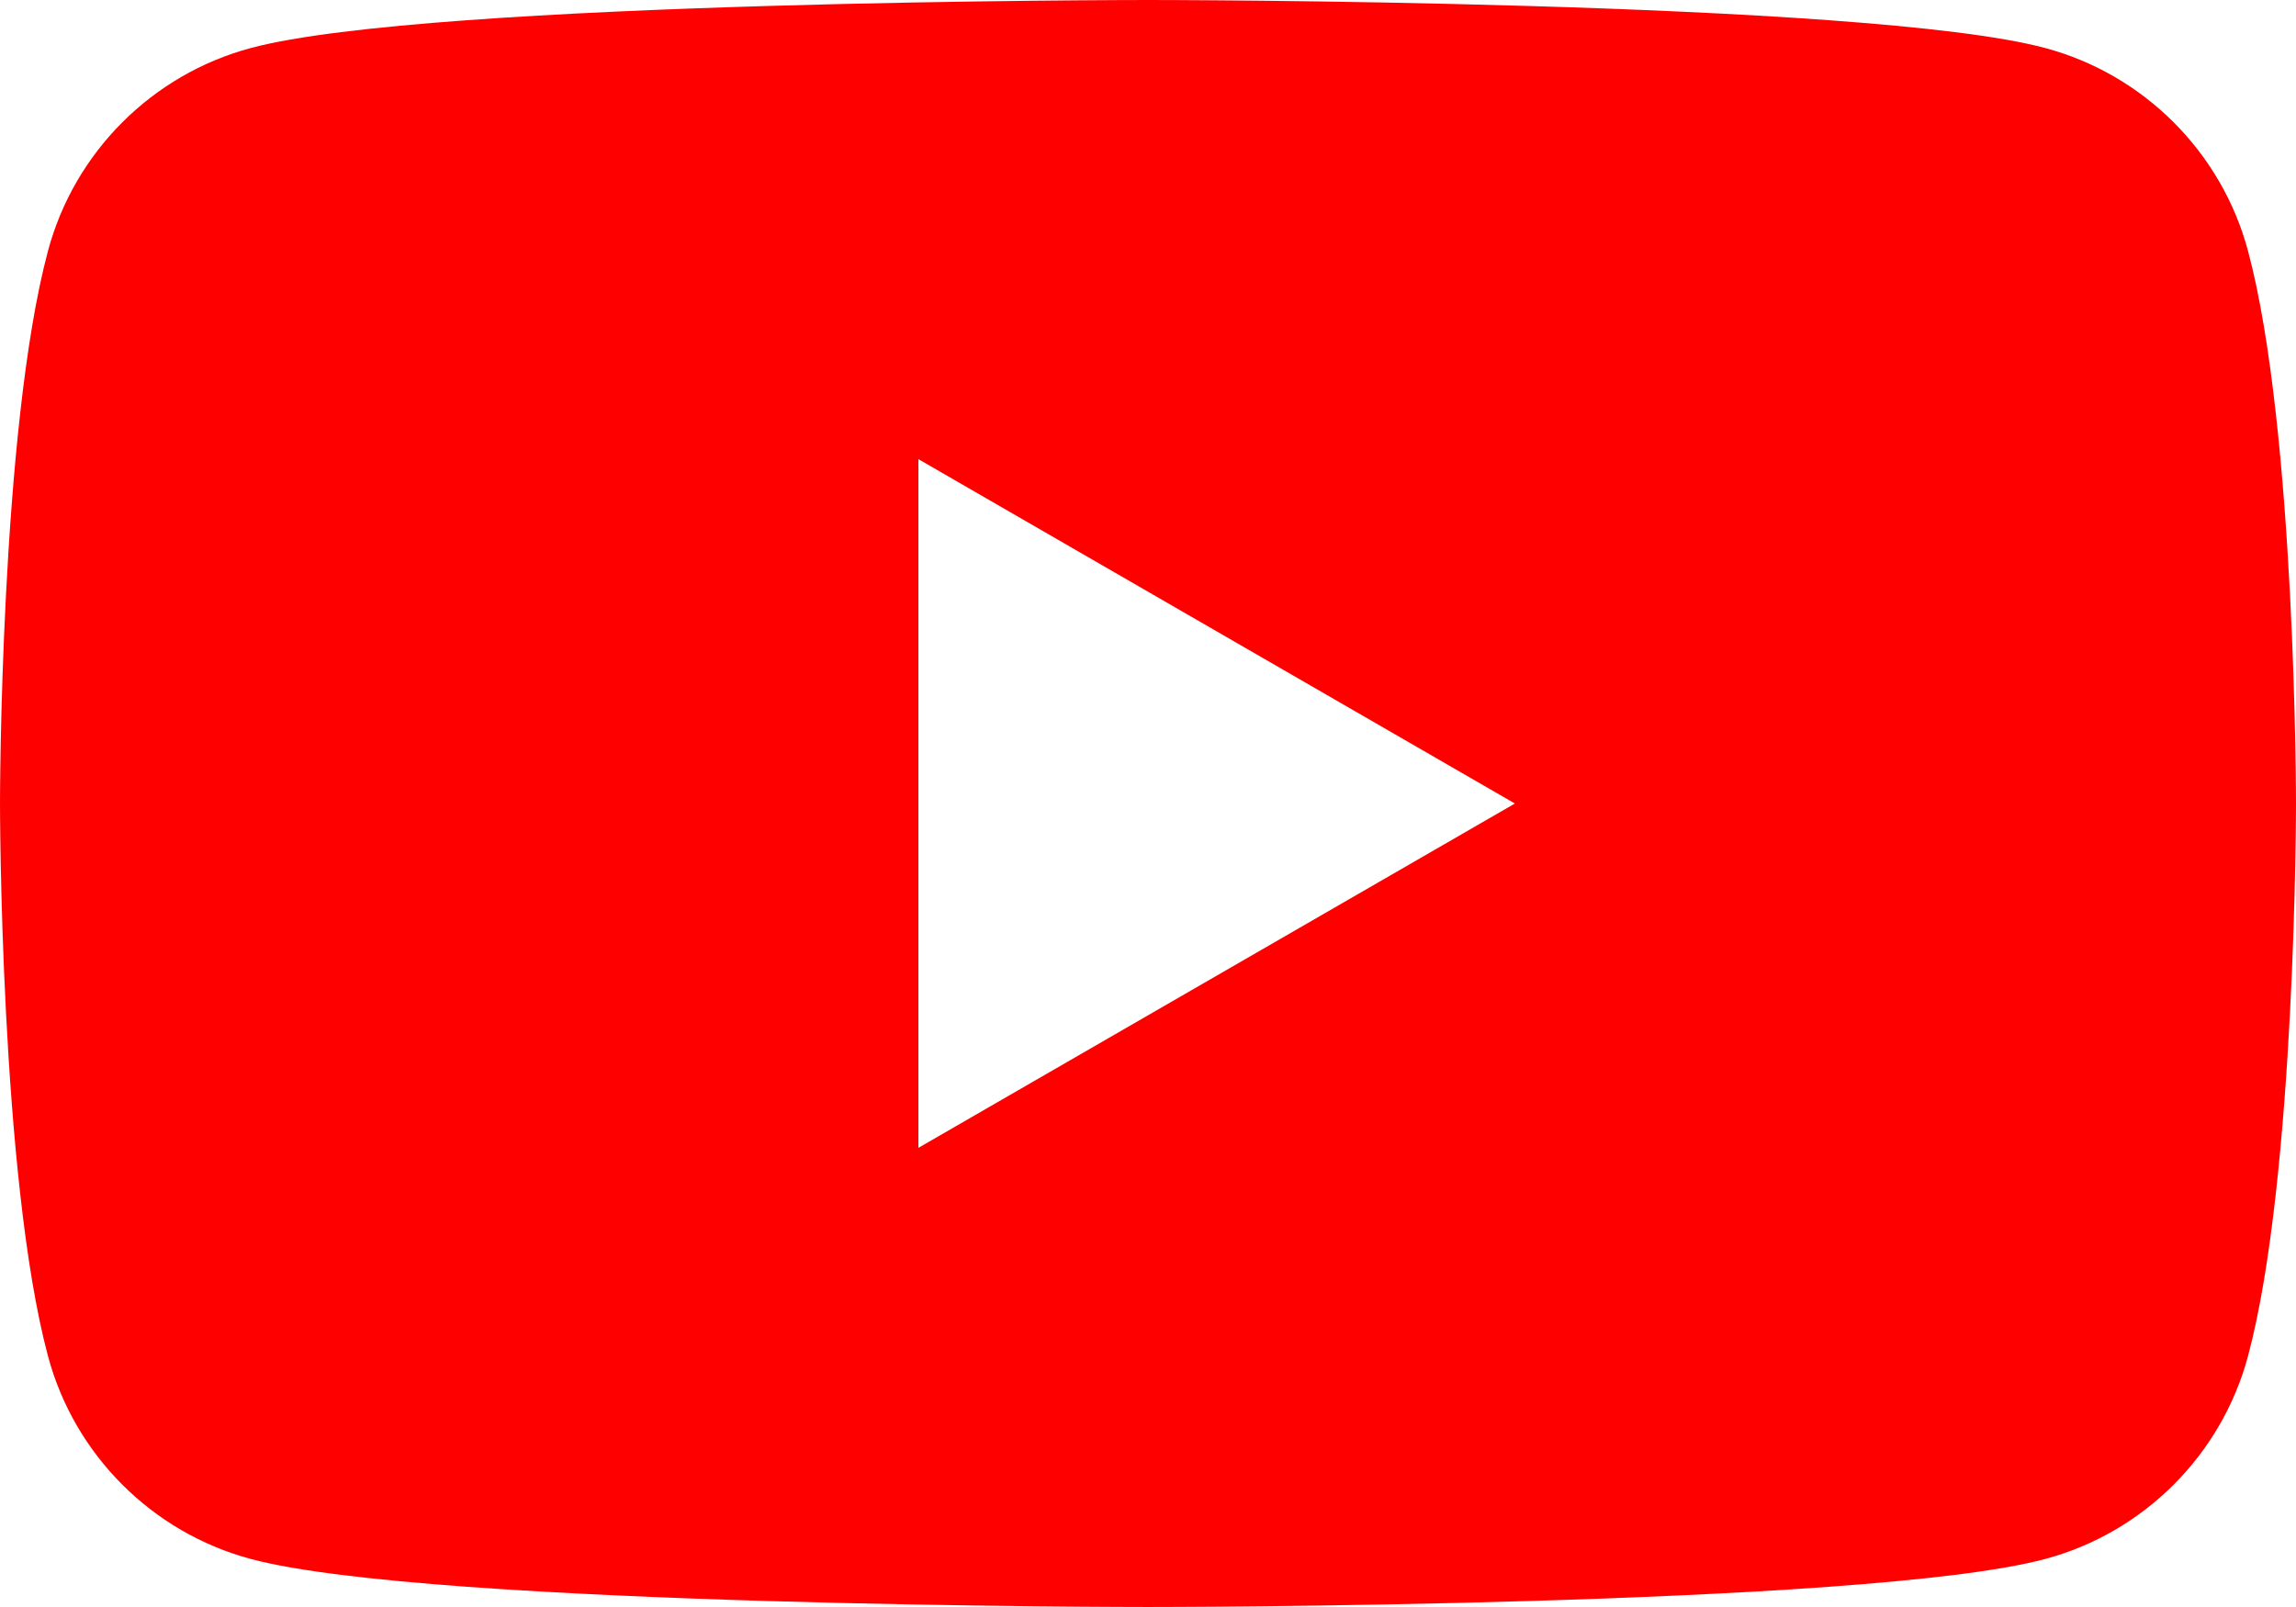
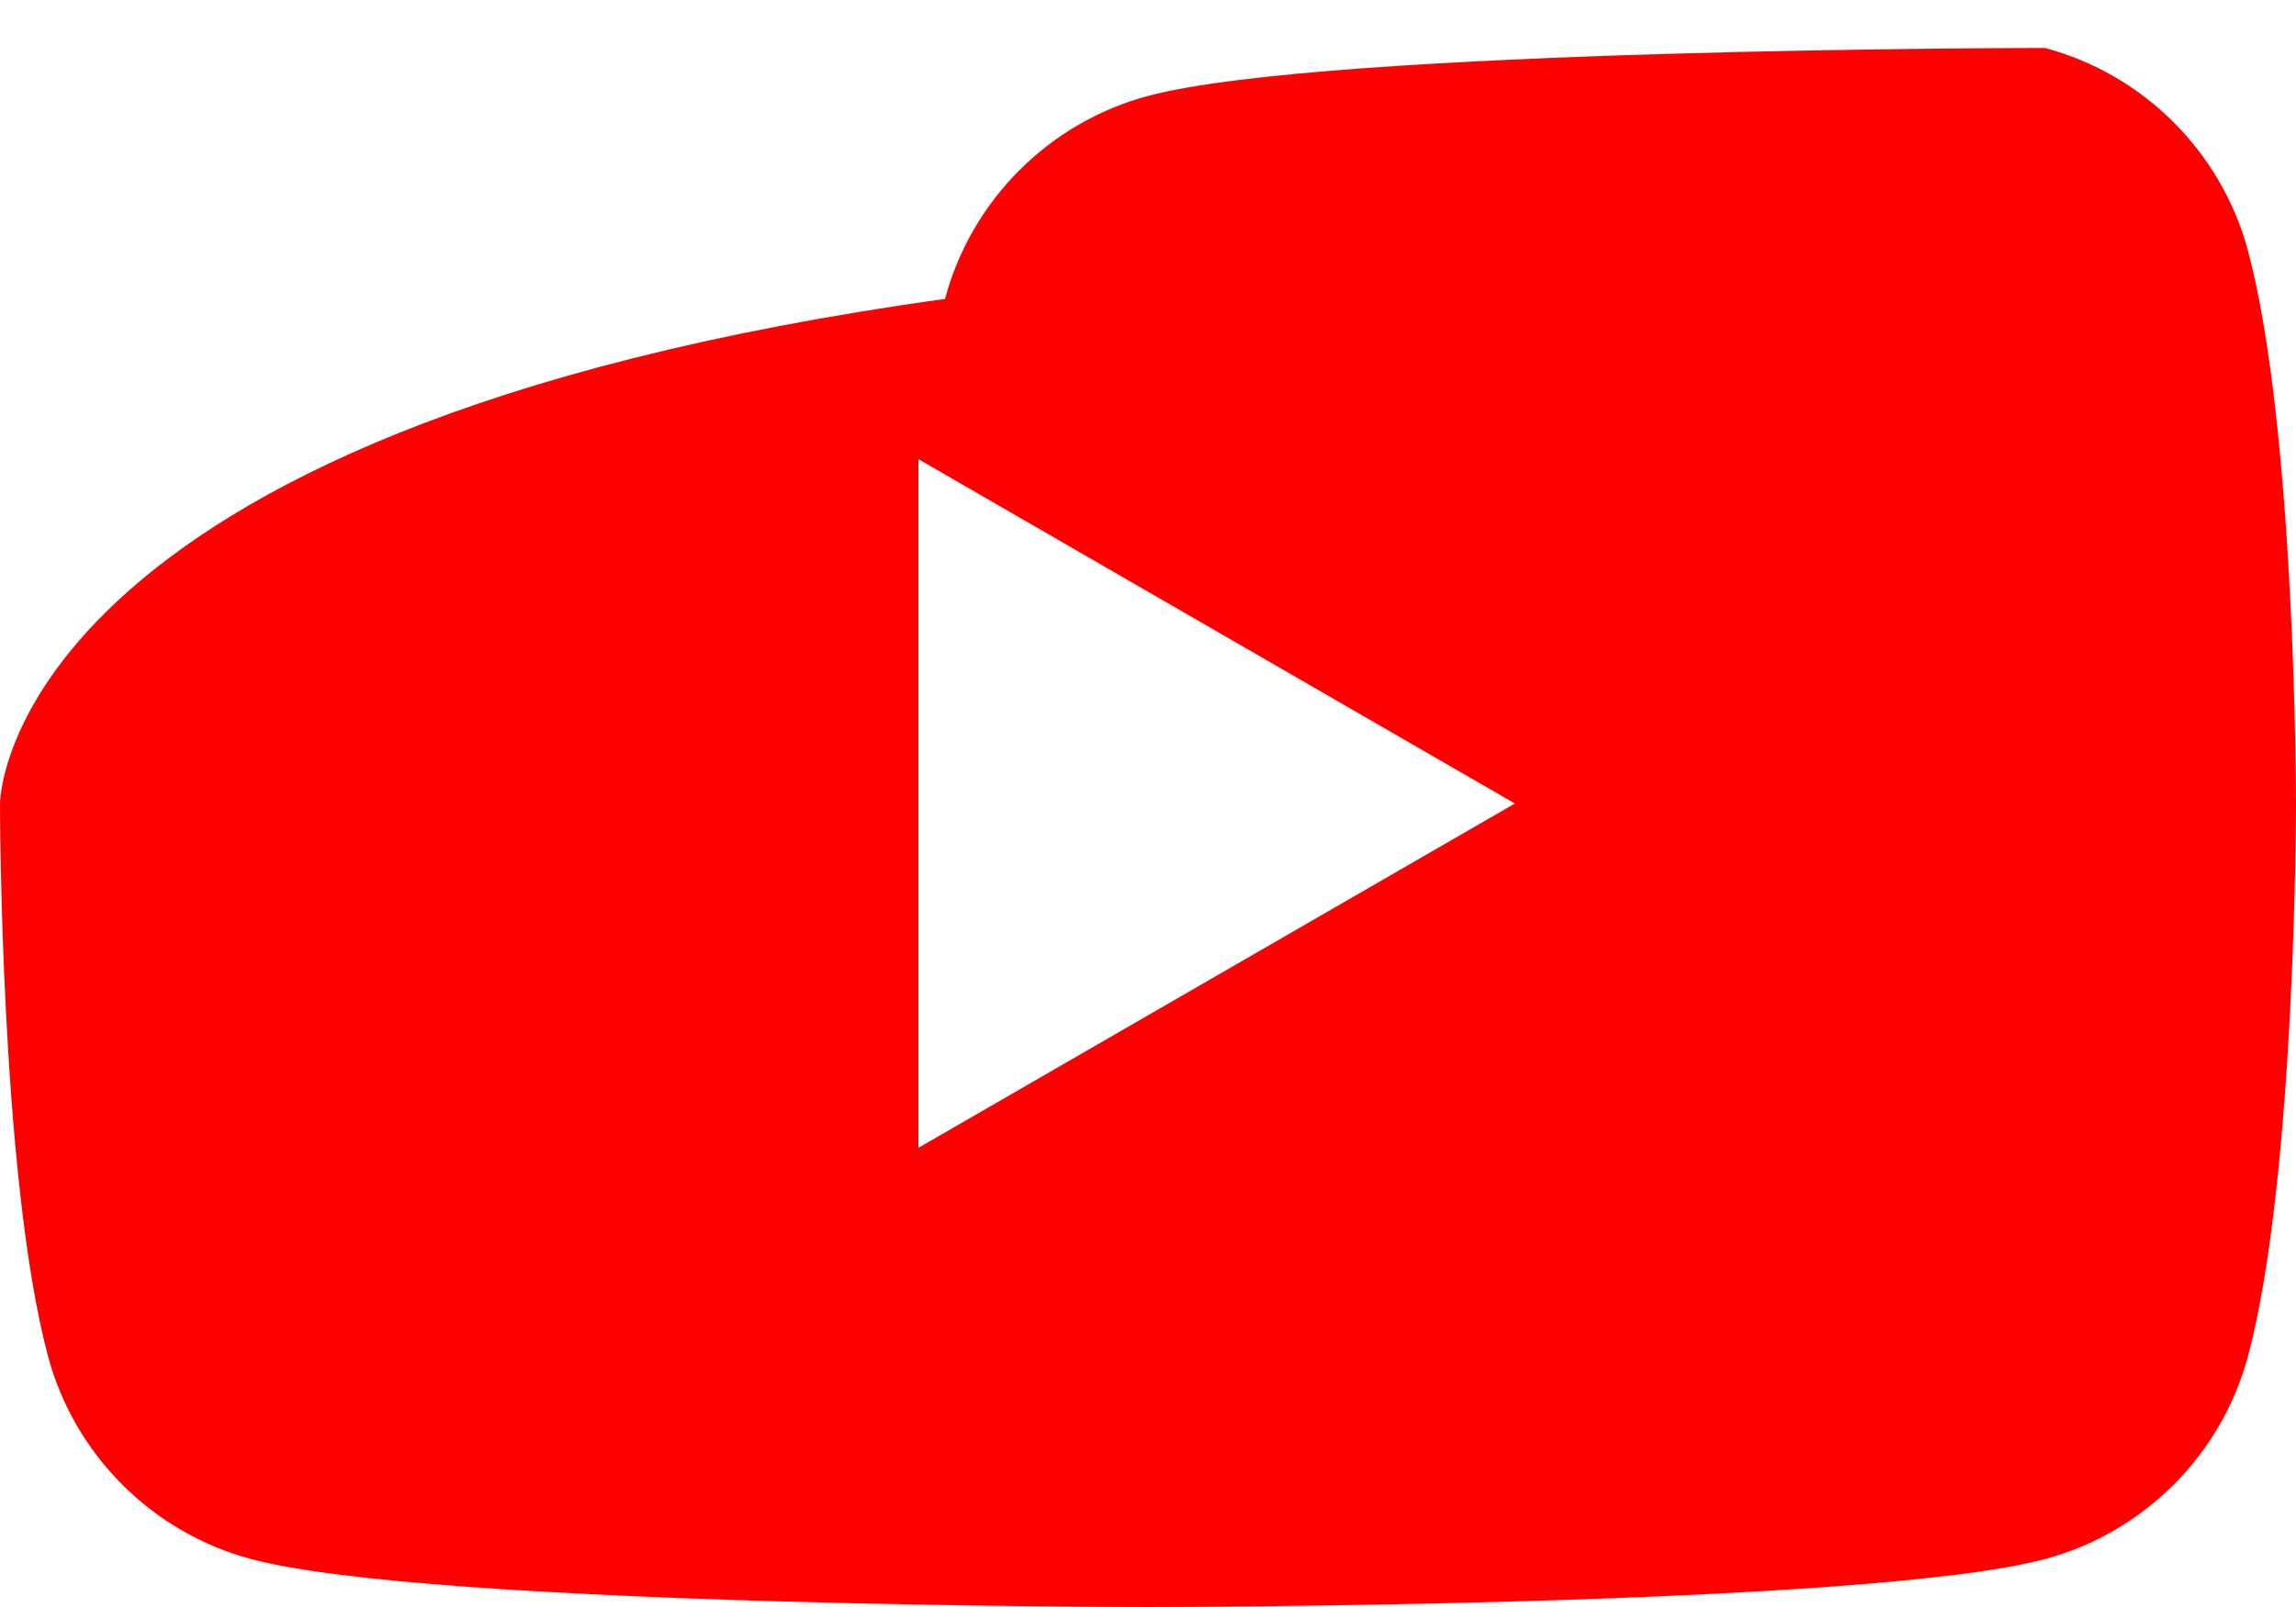
<svg xmlns="http://www.w3.org/2000/svg" id="Ebene_2" viewBox="0 0 1027.35 719.14">
  <defs>
    <style>.cls-1{fill:red;}</style>
  </defs>
  <g id="Layer_1">
-     <path class="cls-1" d="M1005.88,112.3c-11.82-44.21-46.63-79.02-90.83-90.83C834.93,0,513.67,0,513.67,0c0,0-321.26,0-401.37,21.47-44.2,11.81-79.02,46.62-90.83,90.83C0,192.41,0,359.57,0,359.57c0,0,0,167.16,21.47,247.28,11.81,44.2,46.63,79.01,90.83,90.82,80.11,21.47,401.37,21.47,401.37,21.47,0,0,321.26,0,401.38-21.47,44.2-11.81,79.01-46.62,90.83-90.82,21.47-80.12,21.47-247.28,21.47-247.28,0,0,0-167.16-21.47-247.27ZM410.94,513.67V205.47l266.9,154.11-266.9,154.09Z" />
+     <path class="cls-1" d="M1005.88,112.3c-11.82-44.21-46.63-79.02-90.83-90.83c0,0-321.26,0-401.37,21.47-44.2,11.81-79.02,46.62-90.83,90.83C0,192.41,0,359.57,0,359.57c0,0,0,167.16,21.47,247.28,11.81,44.2,46.63,79.01,90.83,90.82,80.11,21.47,401.37,21.47,401.37,21.47,0,0,321.26,0,401.38-21.47,44.2-11.81,79.01-46.62,90.83-90.82,21.47-80.12,21.47-247.28,21.47-247.28,0,0,0-167.16-21.47-247.27ZM410.94,513.67V205.47l266.9,154.11-266.9,154.09Z" />
  </g>
</svg>